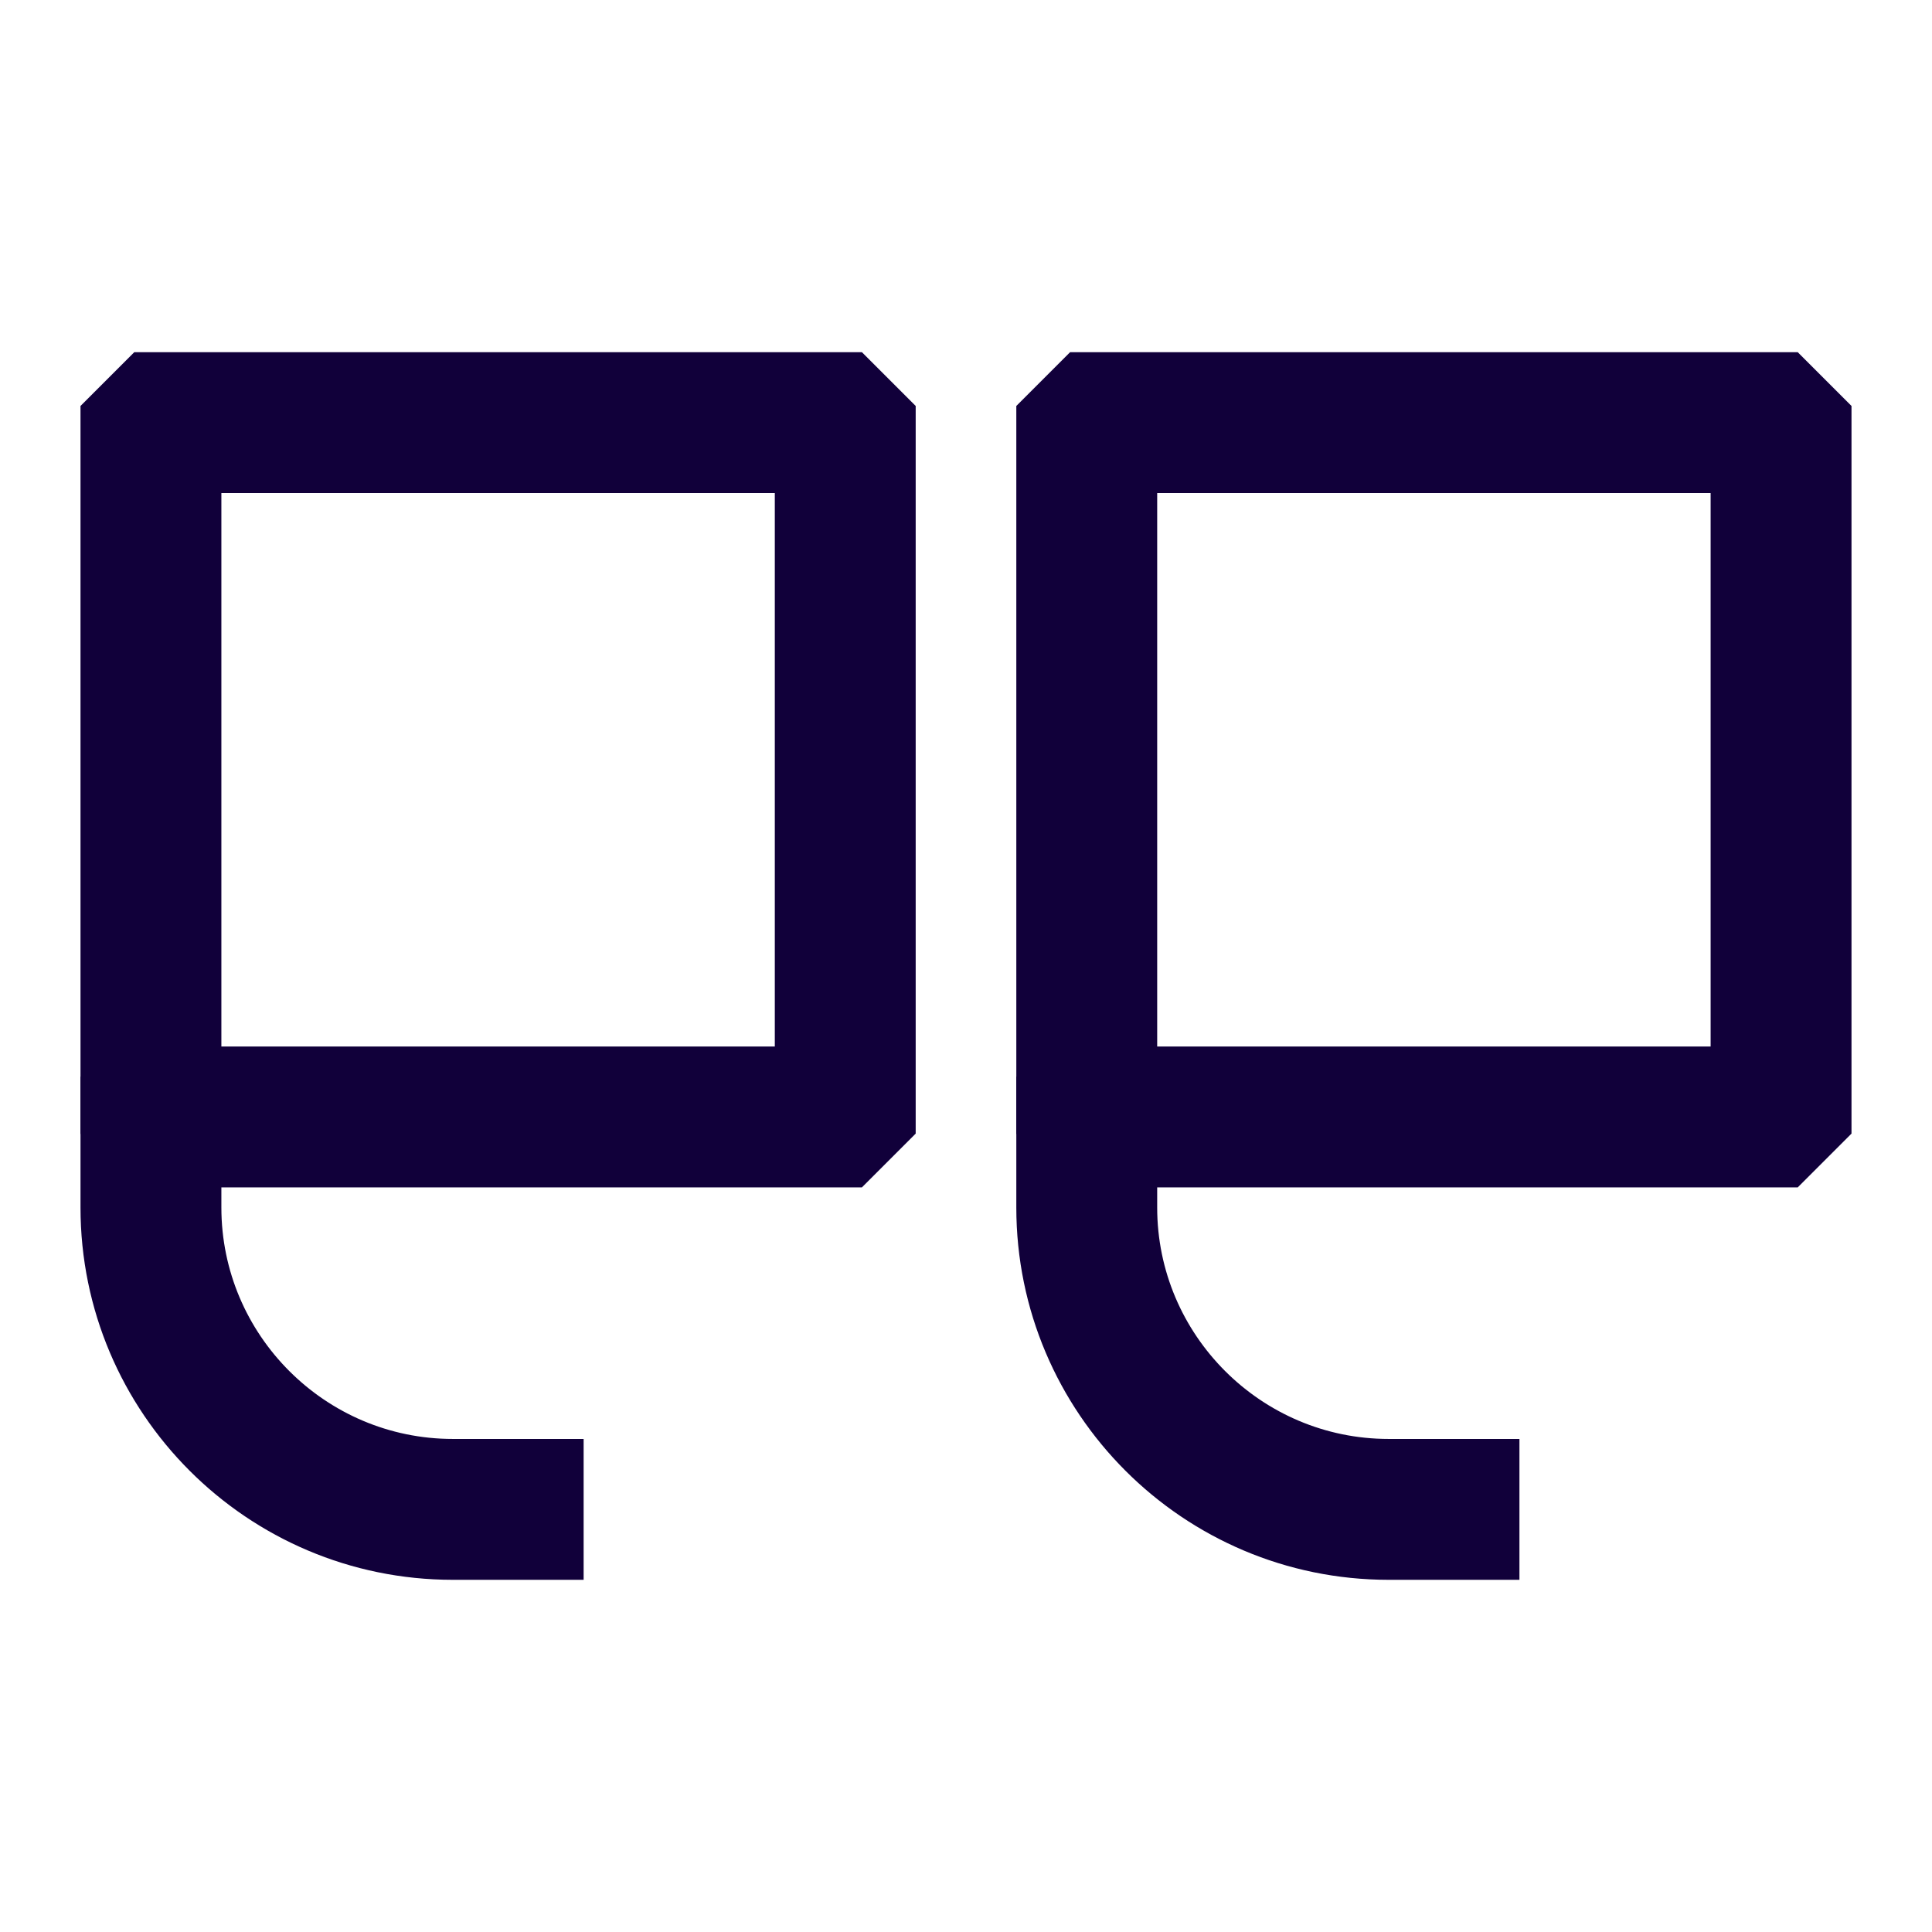
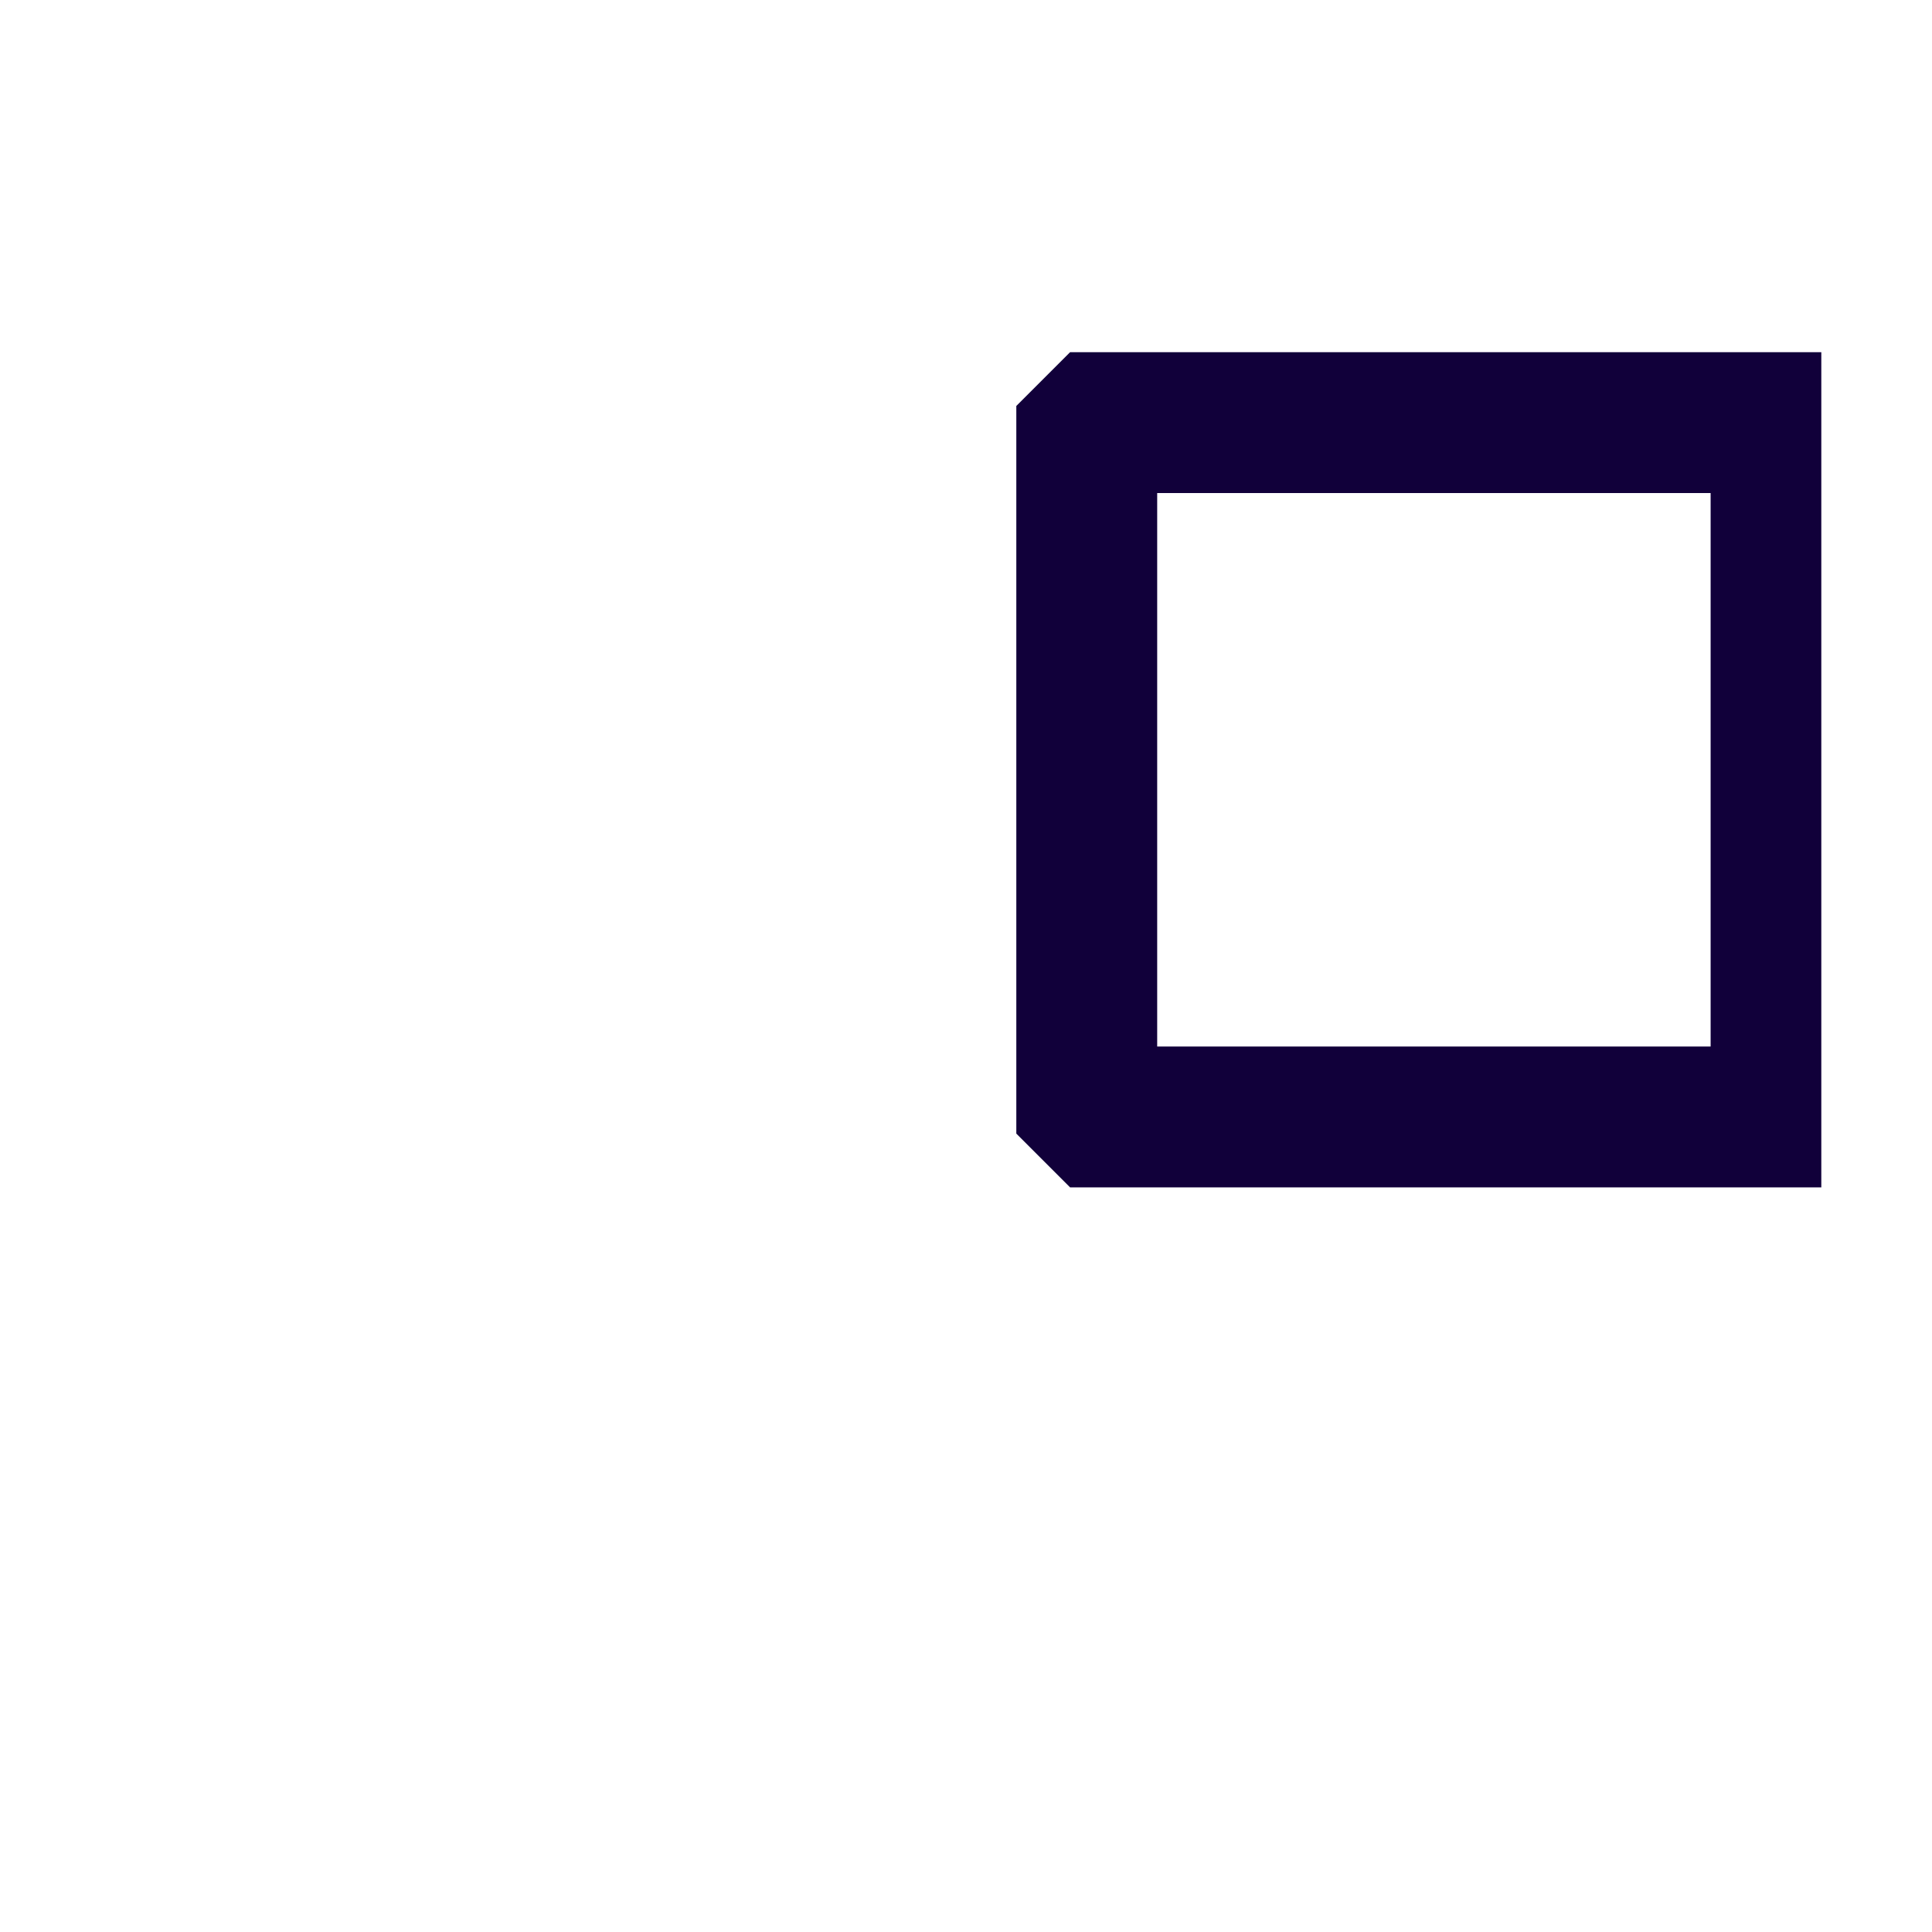
<svg xmlns="http://www.w3.org/2000/svg" width="24" height="24" viewBox="0 0 24 24" fill="none">
  <g id="Icons">
-     <path id="Vector" d="M10.5 14.25H1.875L1.5 13.875V5.25L1.875 4.875H10.5L10.875 5.25V13.875L10.5 14.25ZM2.25 13.5H10.125V5.625H2.25V13.5Z" fill="#11003A" stroke="#11003A" />
-     <path id="Vector_2" d="M6.75 19.125H5.625C3.349 19.125 1.5 17.276 1.5 15V13.875H2.25V15C2.25 16.86 3.765 18.375 5.625 18.375H6.75V19.125Z" fill="#11003A" stroke="#11003A" />
-     <path id="Vector_3" d="M22.125 14.25H13.5L13.125 13.875V5.25L13.5 4.875H22.125L22.5 5.25V13.875L22.125 14.25ZM13.875 13.5H21.75V5.625H13.875V13.5Z" fill="#11003A" stroke="#11003A" />
-     <path id="Vector_4" d="M18.375 19.125H17.25C14.974 19.125 13.125 17.276 13.125 15V13.875H13.875V15C13.875 16.86 15.39 18.375 17.25 18.375H18.375V19.125Z" fill="#11003A" stroke="#11003A" />
+     <path id="Vector_3" d="M22.125 14.25H13.5L13.125 13.875V5.25L13.5 4.875H22.125V13.875L22.125 14.25ZM13.875 13.5H21.75V5.625H13.875V13.5Z" fill="#11003A" stroke="#11003A" />
  </g>
</svg>